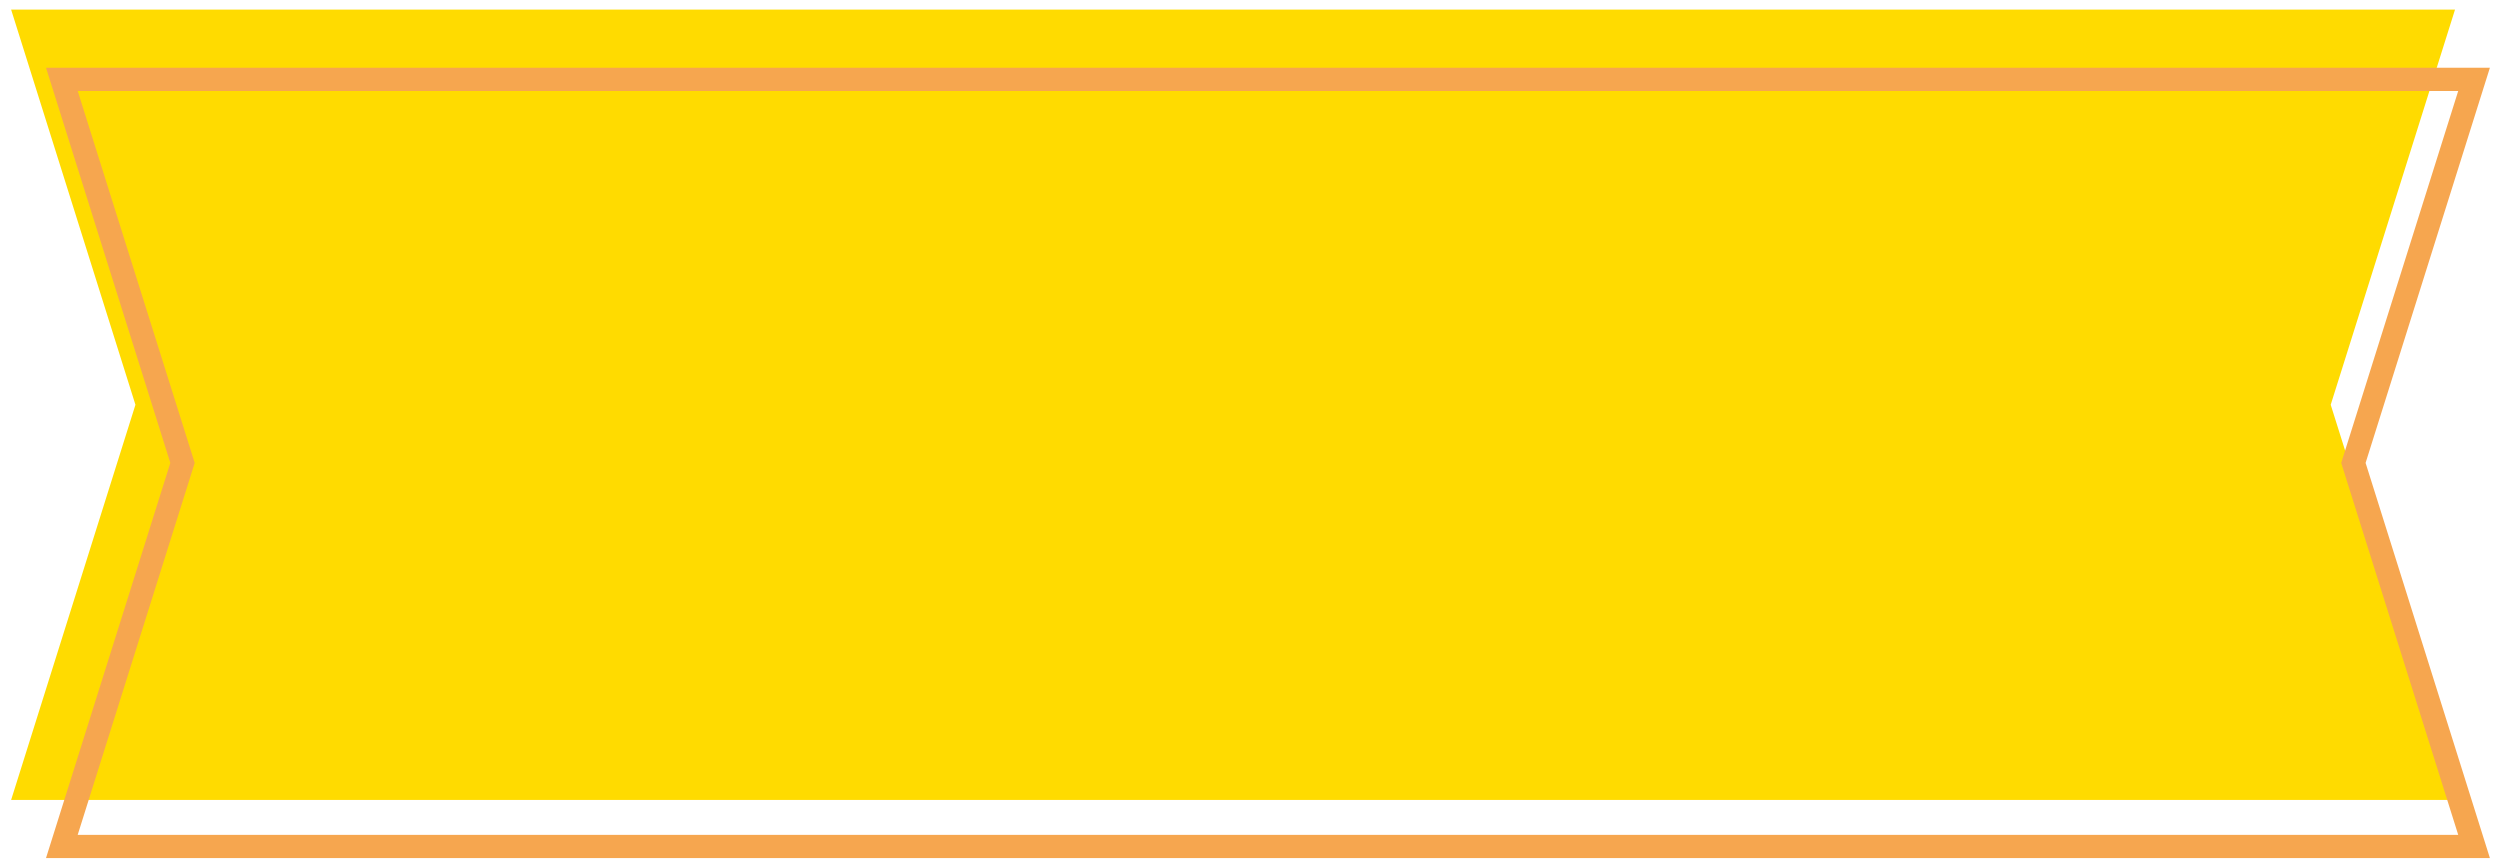
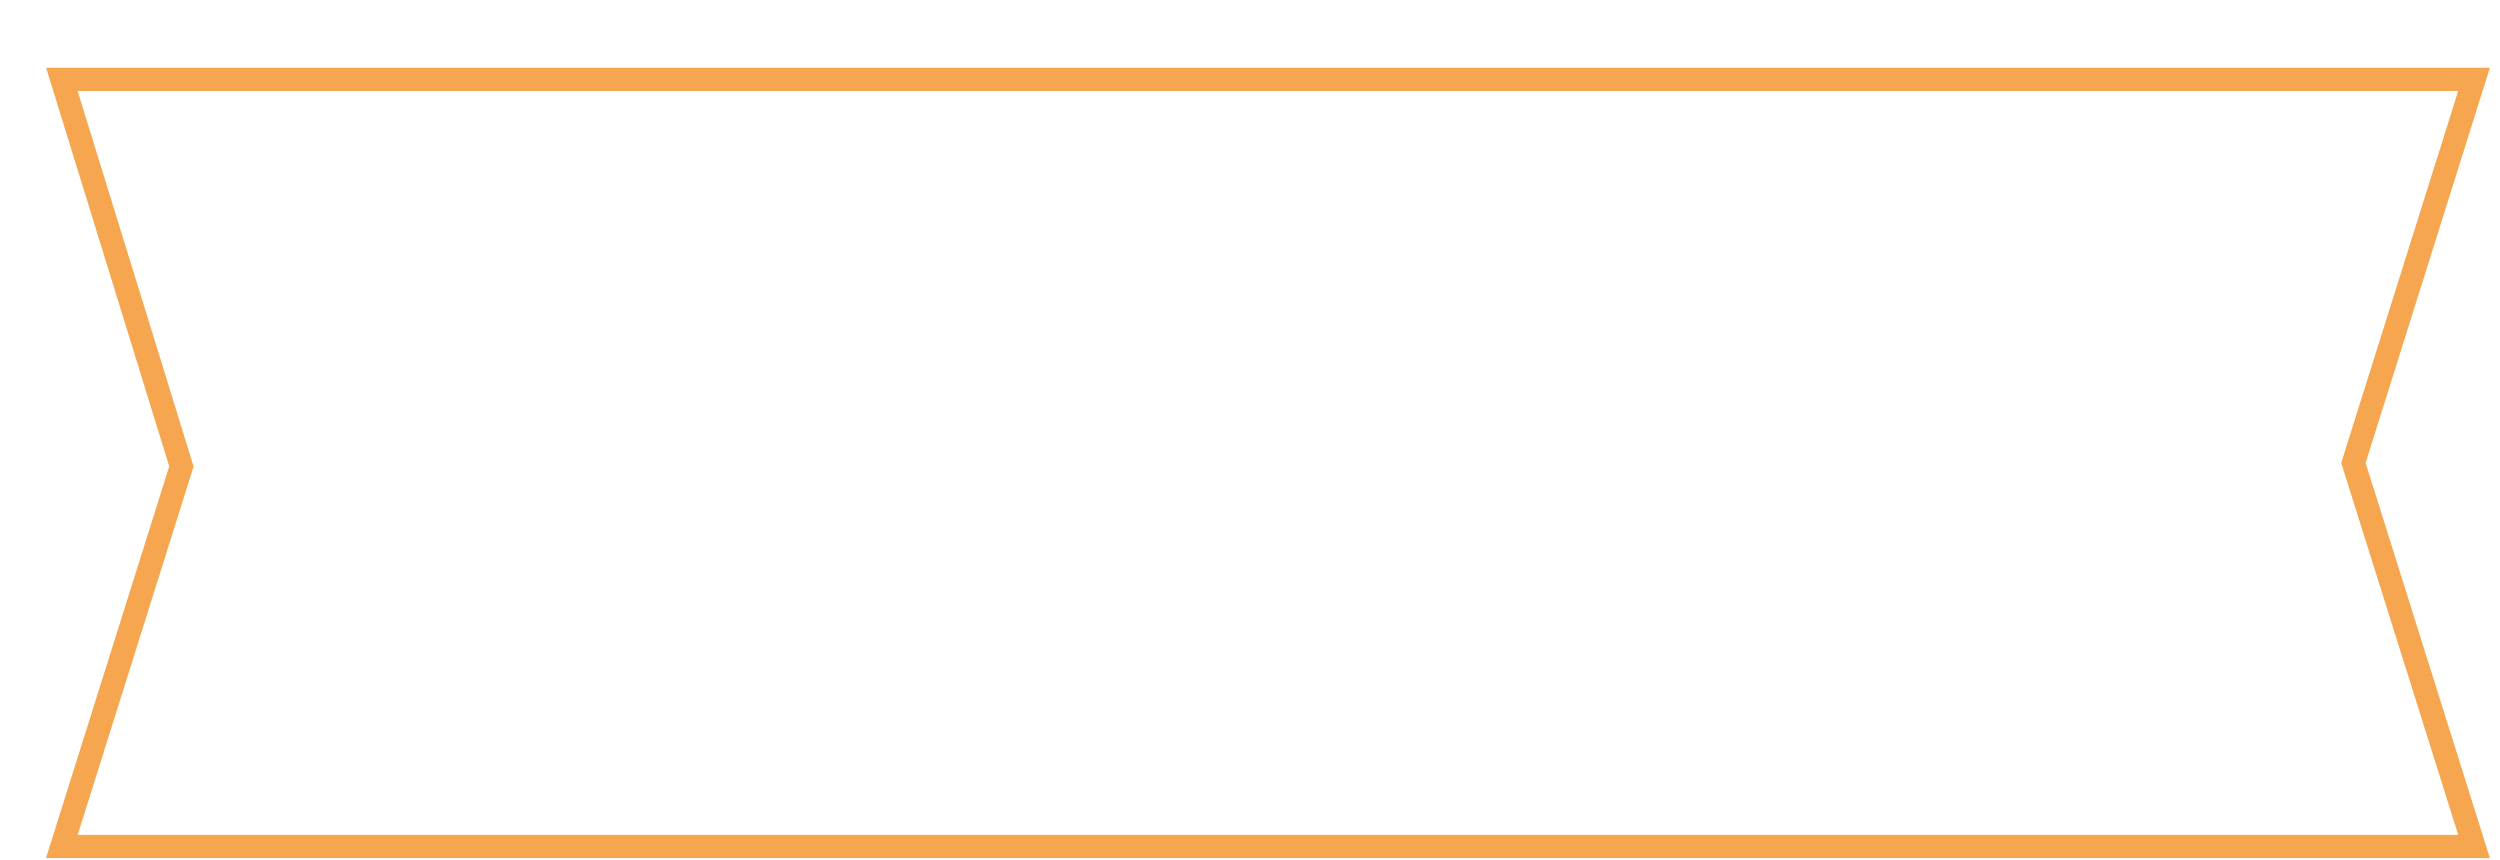
<svg xmlns="http://www.w3.org/2000/svg" width="215" height="74" fill="none">
-   <path fill="#FFDB00" d="M.956.824h210.176L200.441 34.81l10.691 33.986H.956L11.648 34.81z" />
-   <path stroke="#F6A64F" stroke-width="2" d="M5.32 6.824h207.449L202.487 39.51l-.094.3.094.3 10.282 32.686H5.319L15.602 40.11l.094-.3-.094-.3z" />
+   <path stroke="#F6A64F" stroke-width="2" d="M5.32 6.824h207.449L202.487 39.51l-.094.3.094.3 10.282 32.686H5.319L15.602 40.11z" />
</svg>